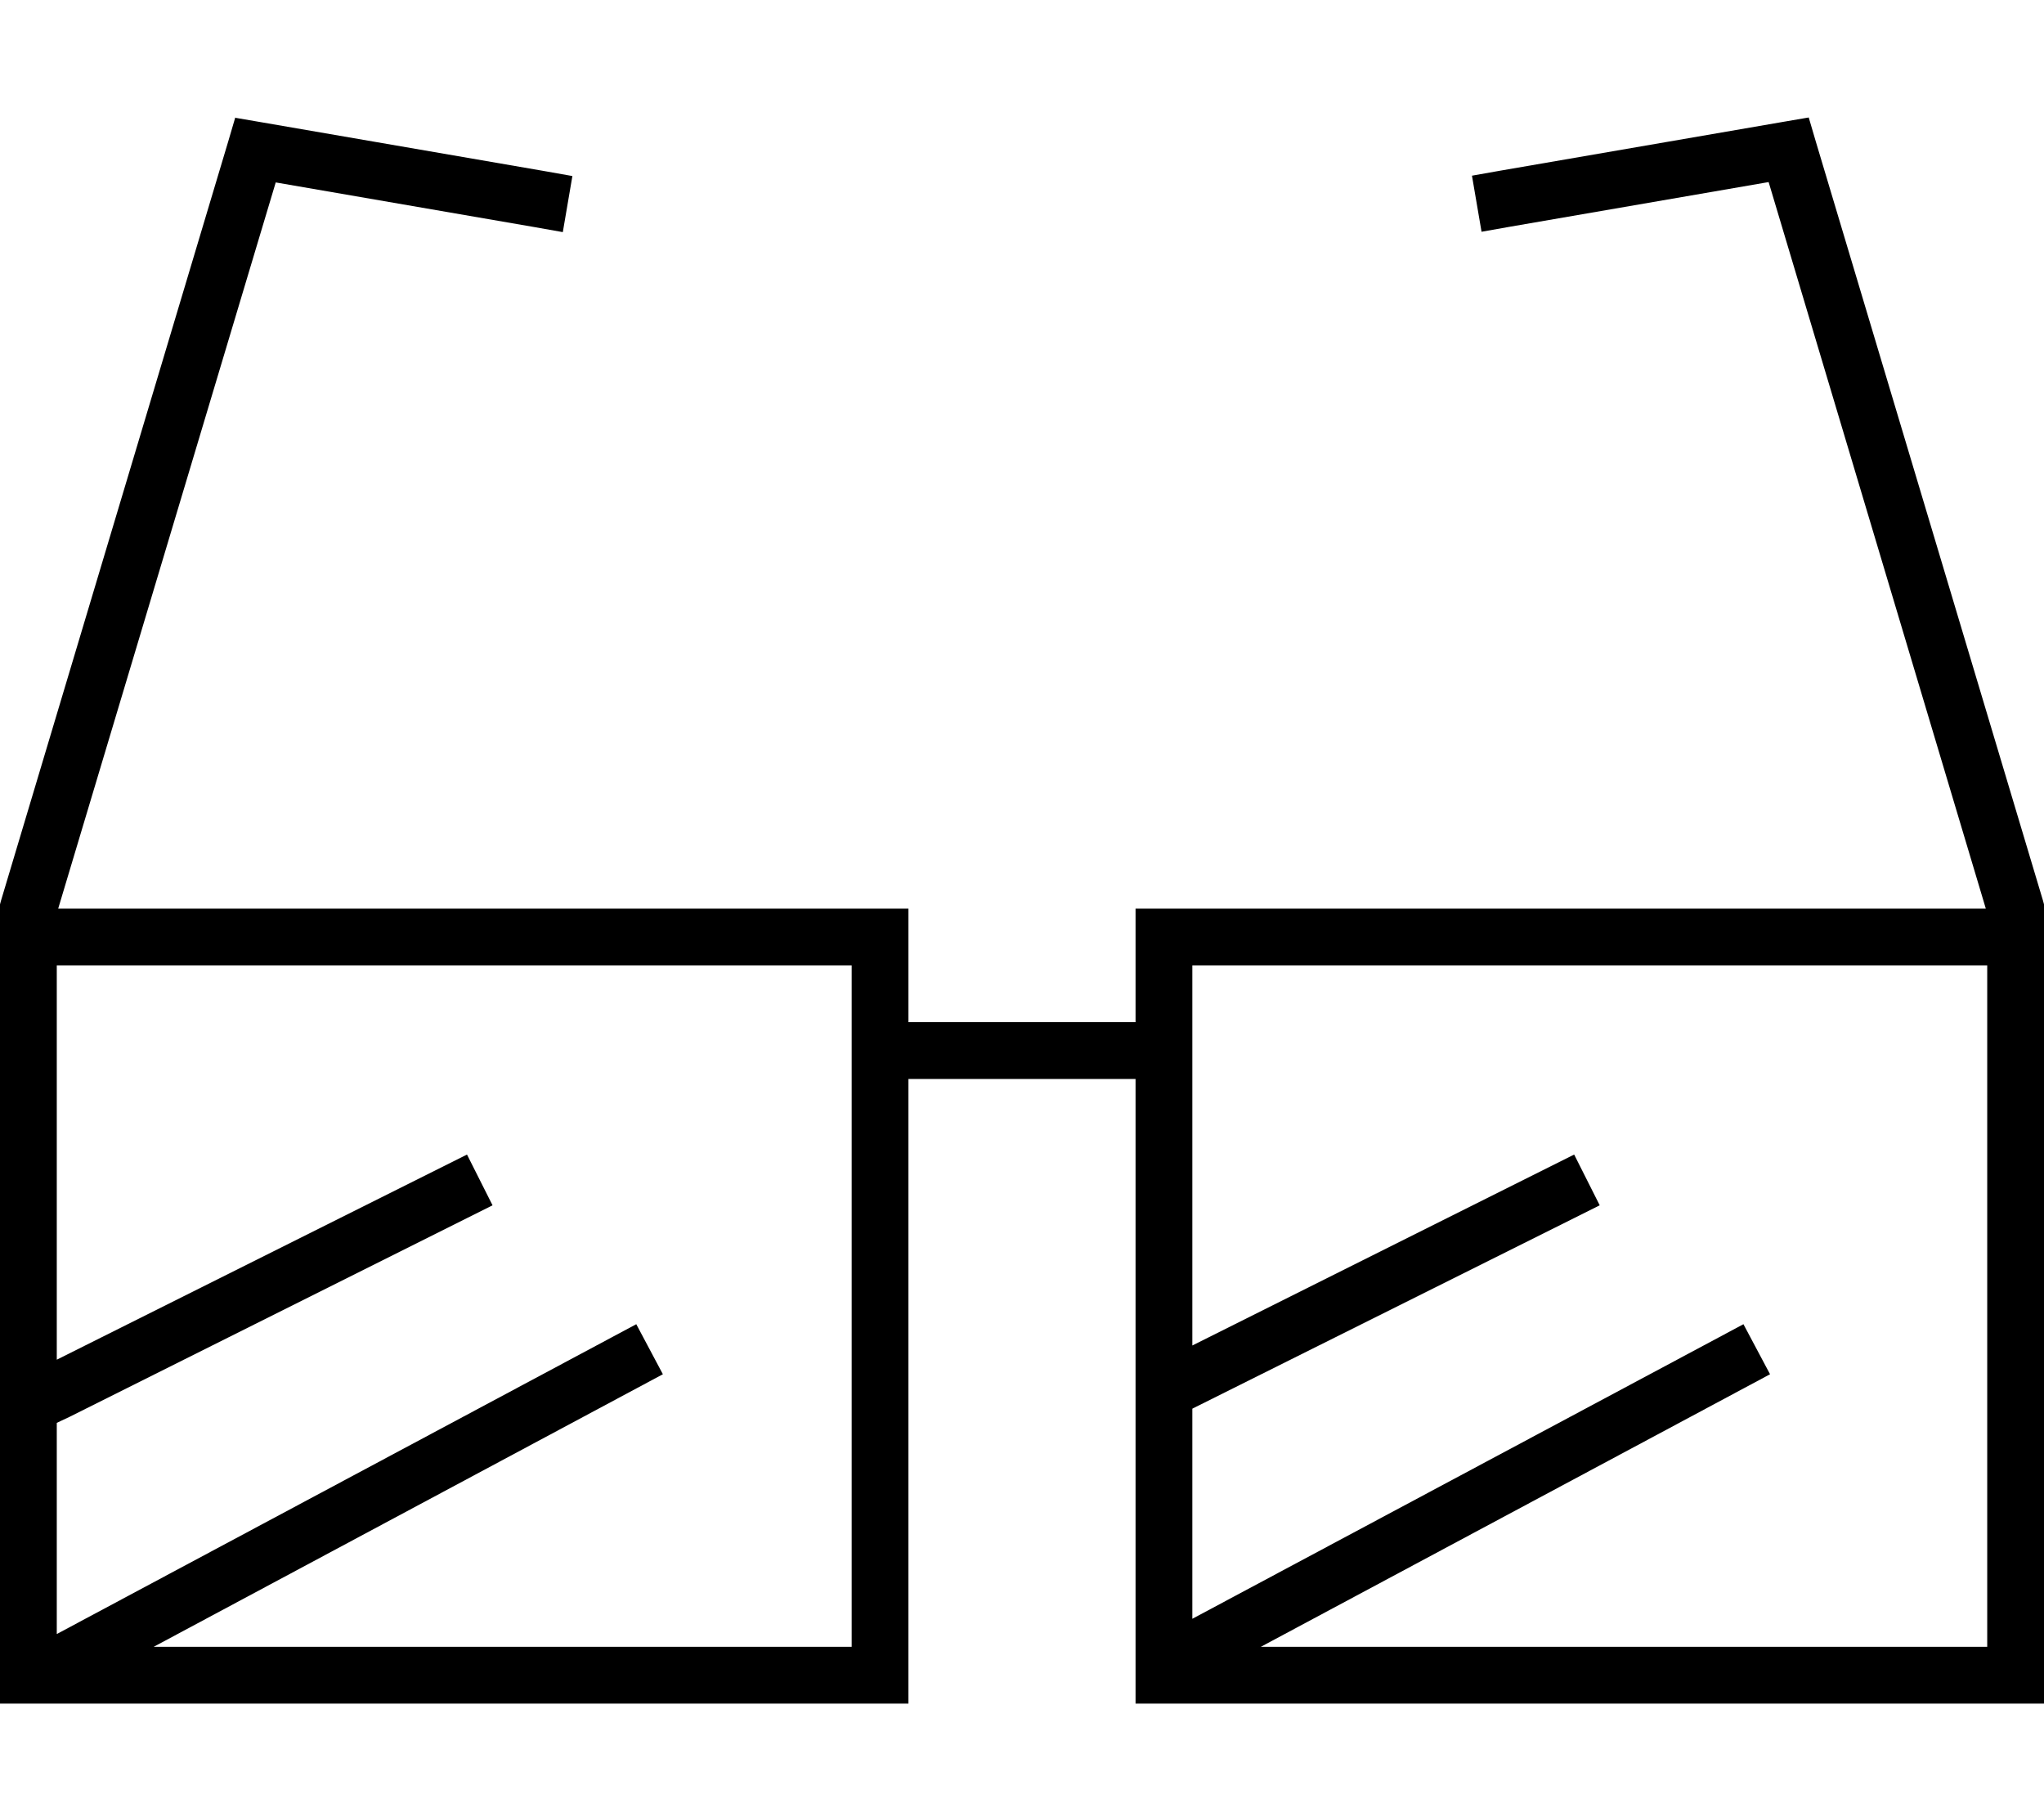
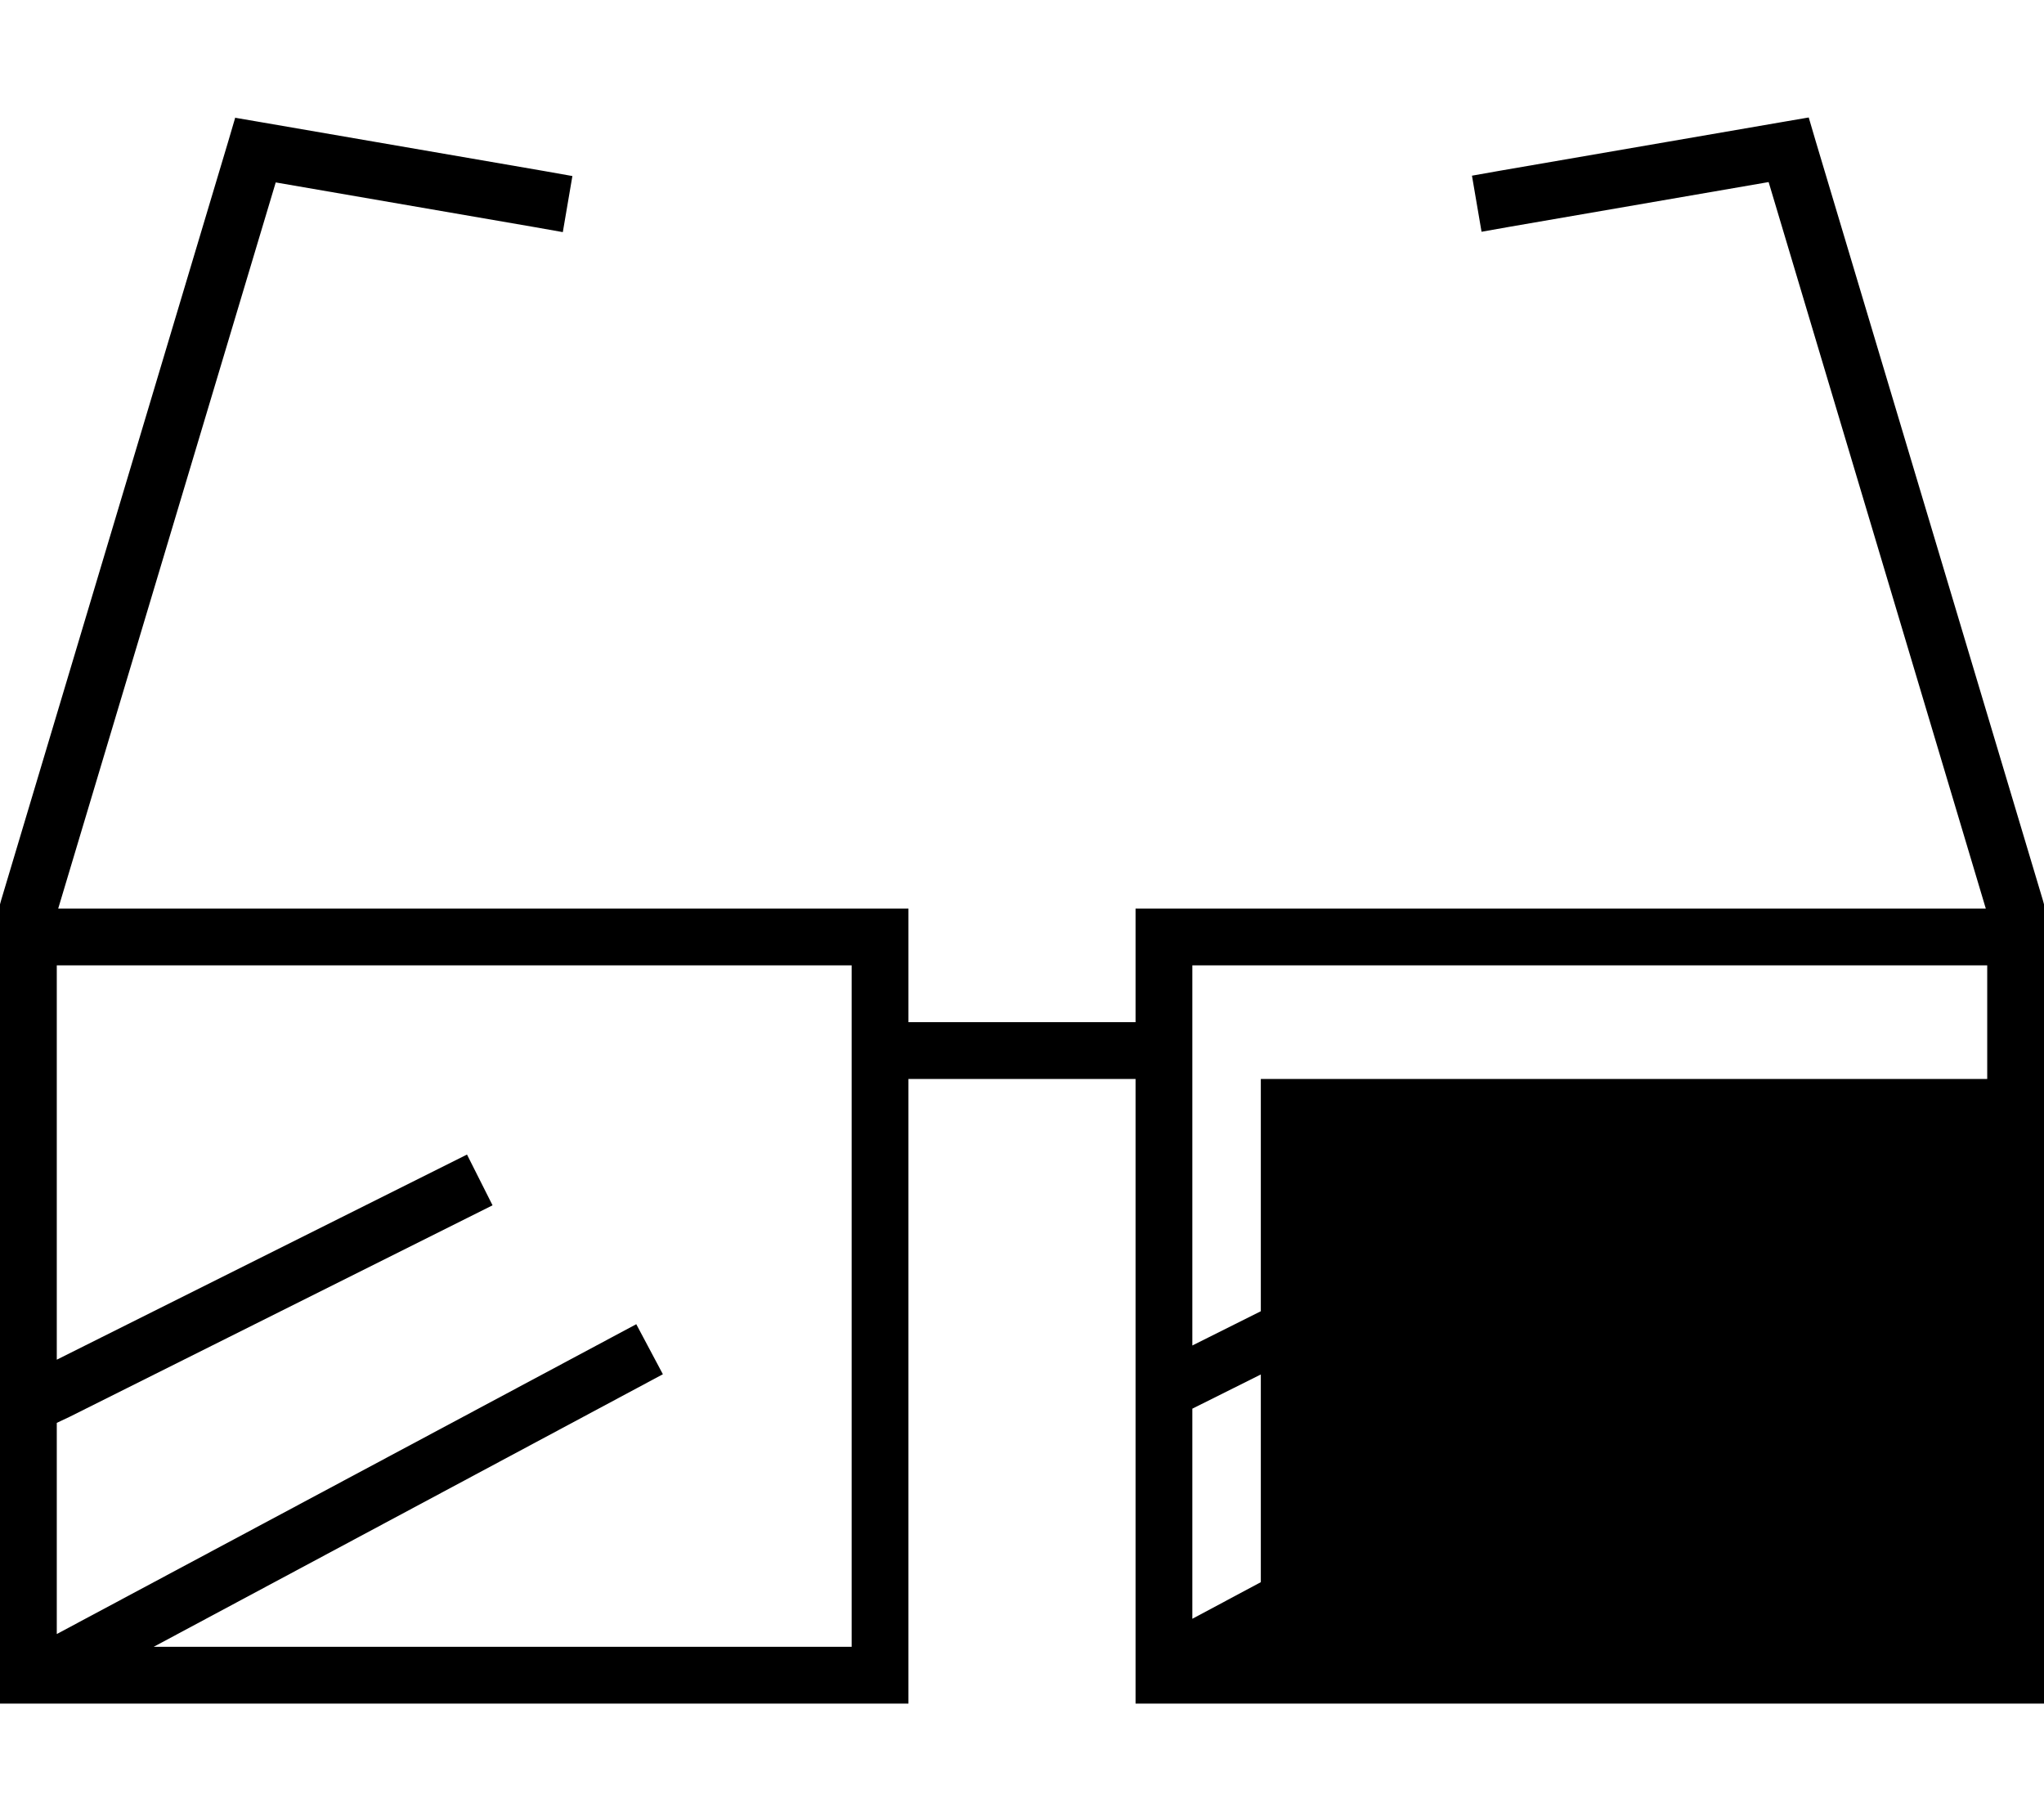
<svg xmlns="http://www.w3.org/2000/svg" viewBox="0 0 576 512">
-   <path d="M66.4 33.2l7 1.2 80 13.8 7.9 1.4-2.7 15.8-7.9-1.4-73-12.6L16.4 256H240h16v16 16h64V272 256h16H559.6L498.4 51.3l-73 12.6-7.9 1.4-2.7-15.8 7.9-1.4 80-13.8 7-1.2 2 6.8 64 213.8 .3 1.1V256v16 24 8V464v16H560 336 320V464 304H256V464v16H240 16 0V464 304v-8V272 256v-1.2l.3-1.1 64-213.8 2-6.8zM560 304v-8V272H336v24 83.1l100.4-50.2 7.2-3.6 7.2 14.3-7.2 3.6L336 396.9v59.2l148.2-79.2 7.1-3.8 7.5 14.1-7.1 3.8L355.3 464H560V304zM16 296v8 79.1l108.4-54.2 7.2-3.6 7.2 14.3-7.2 3.6-112 56L16 400.9v59.5l156.2-83.5 7.1-3.8 7.5 14.1-7.1 3.8L43.3 464H240V296 272H16v24z" />
+   <path d="M66.4 33.2l7 1.2 80 13.8 7.9 1.4-2.7 15.8-7.9-1.4-73-12.6L16.4 256H240h16v16 16h64V272 256h16H559.6L498.4 51.3l-73 12.6-7.9 1.4-2.7-15.8 7.9-1.4 80-13.8 7-1.2 2 6.8 64 213.8 .3 1.1V256v16 24 8V464v16H560 336 320V464 304H256V464v16H240 16 0V464 304v-8V272 256v-1.2l.3-1.1 64-213.8 2-6.8zM560 304v-8V272H336v24 83.1l100.4-50.2 7.2-3.6 7.2 14.3-7.2 3.6L336 396.9v59.2l148.2-79.2 7.1-3.8 7.5 14.1-7.1 3.8L355.3 464V304zM16 296v8 79.1l108.4-54.2 7.2-3.6 7.2 14.3-7.2 3.6-112 56L16 400.9v59.5l156.2-83.5 7.1-3.8 7.5 14.1-7.1 3.8L43.3 464H240V296 272H16v24z" />
</svg>